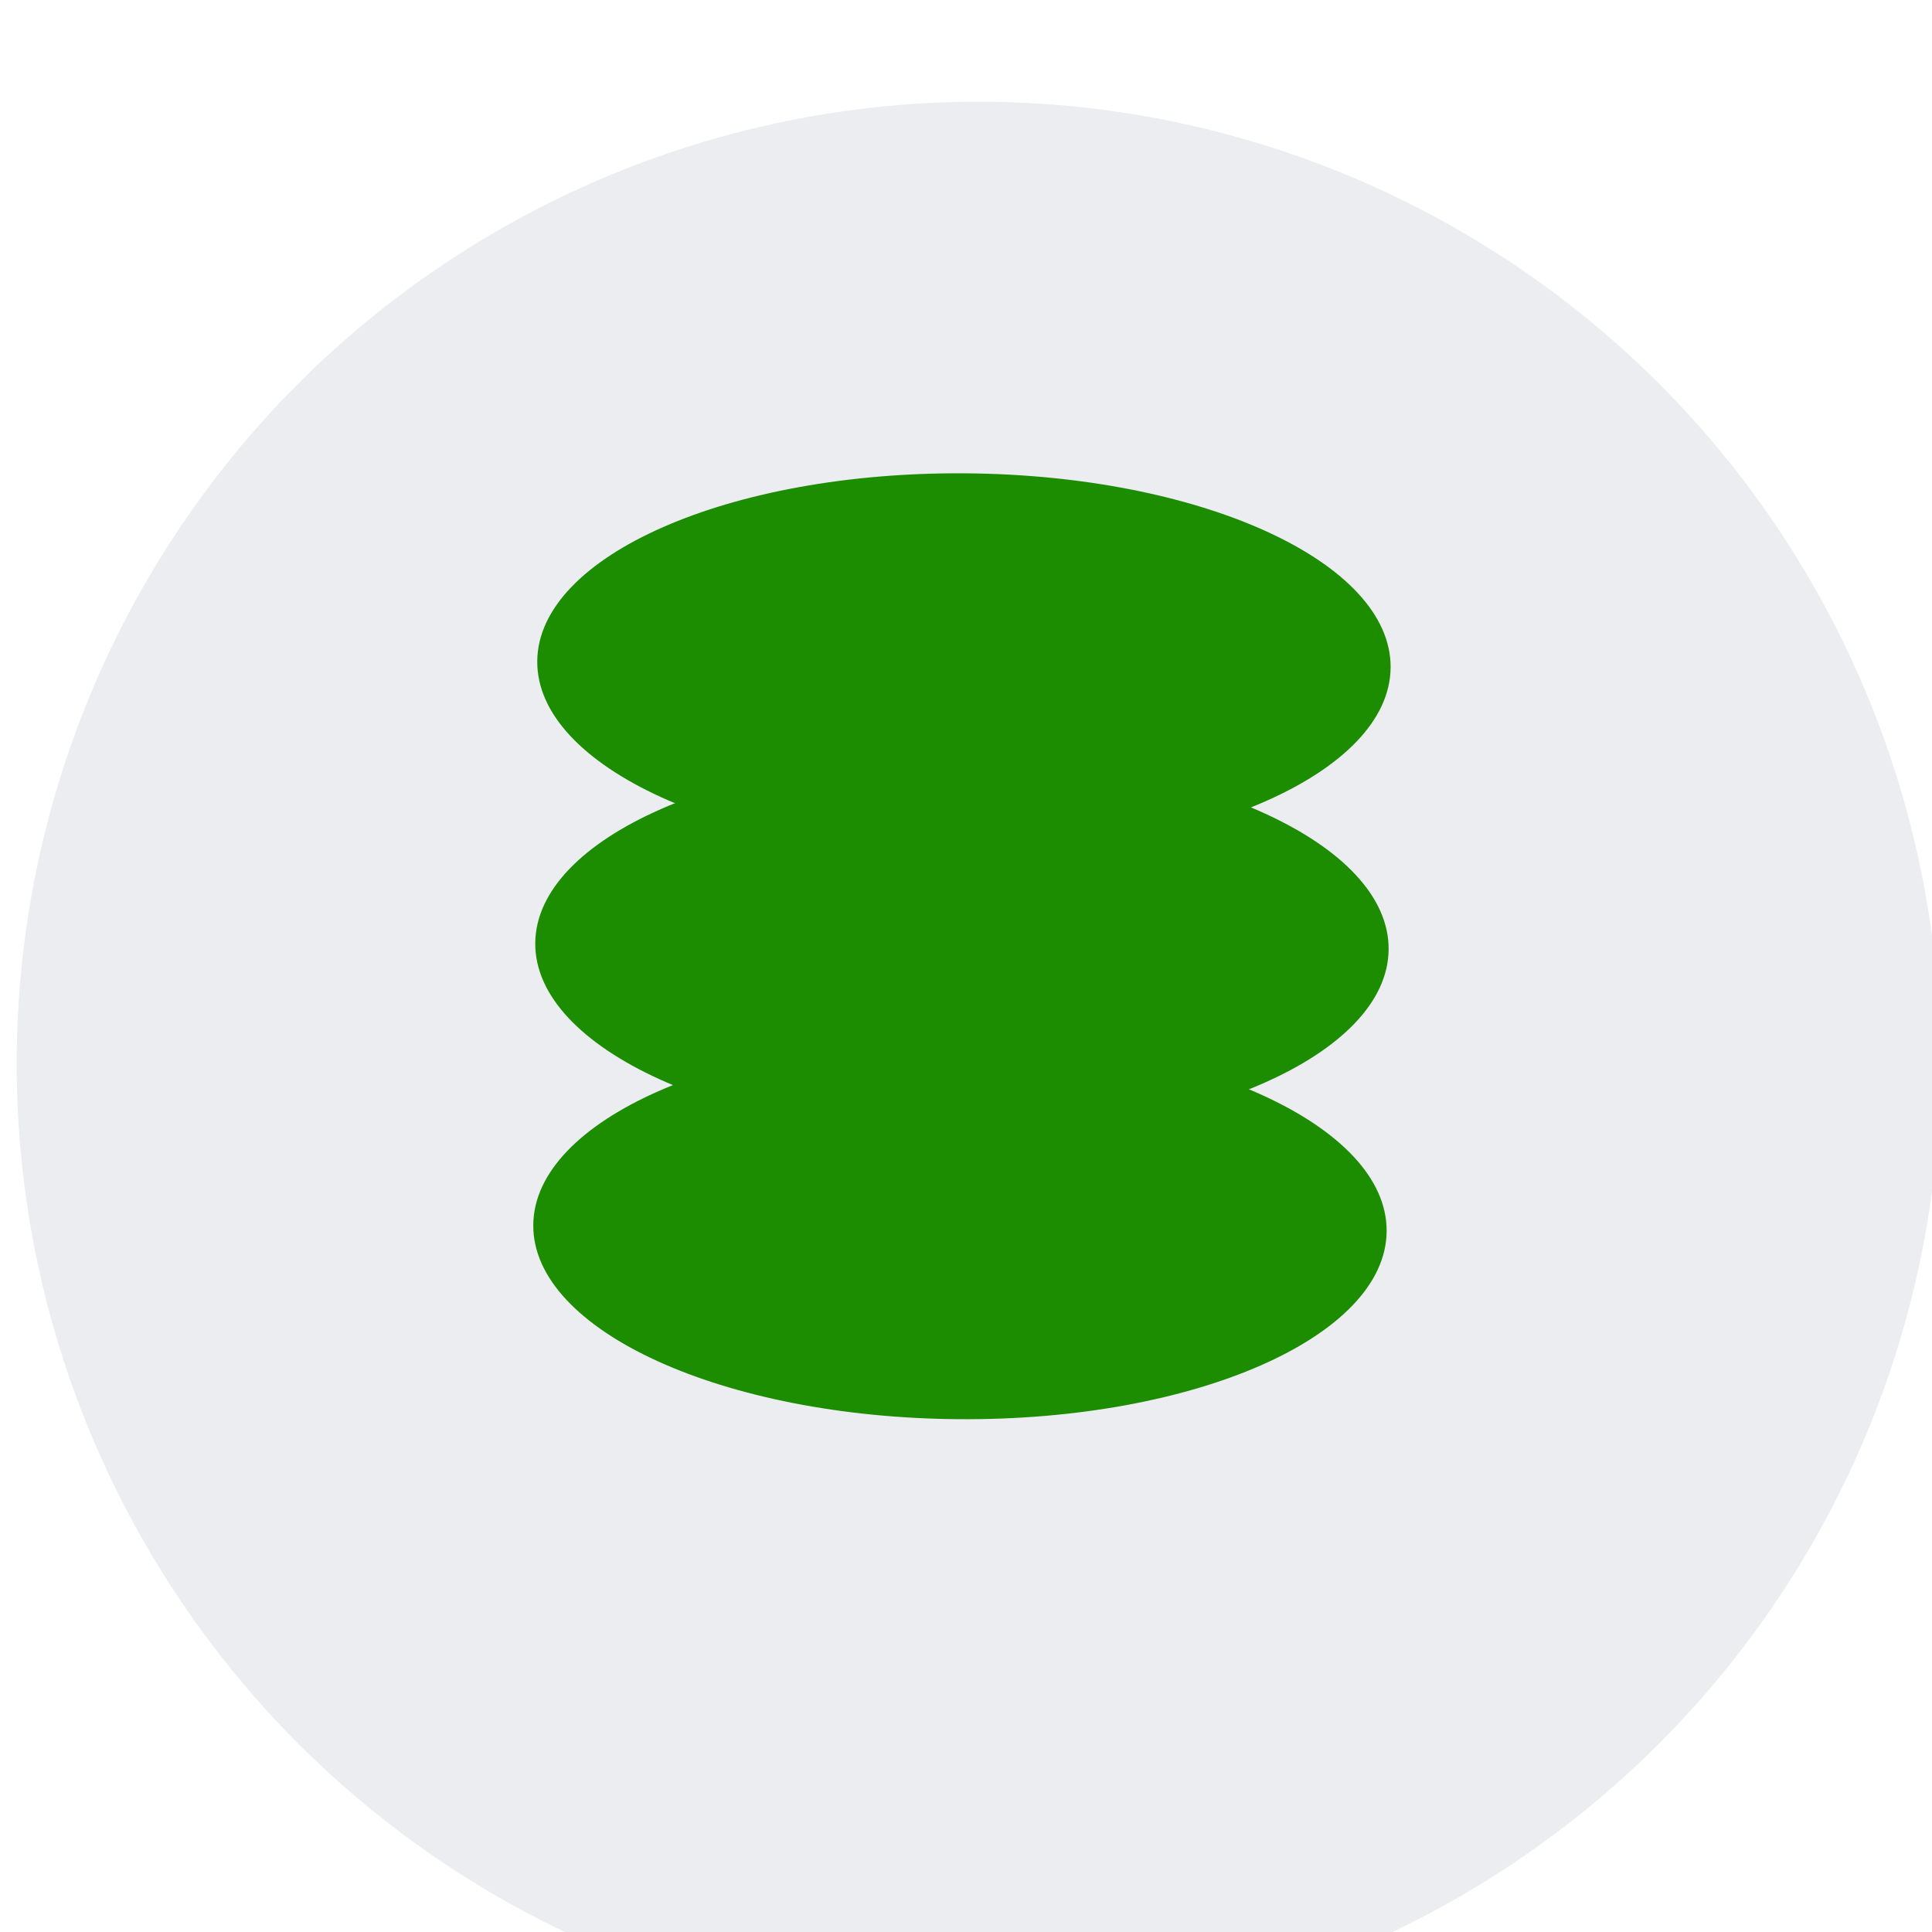
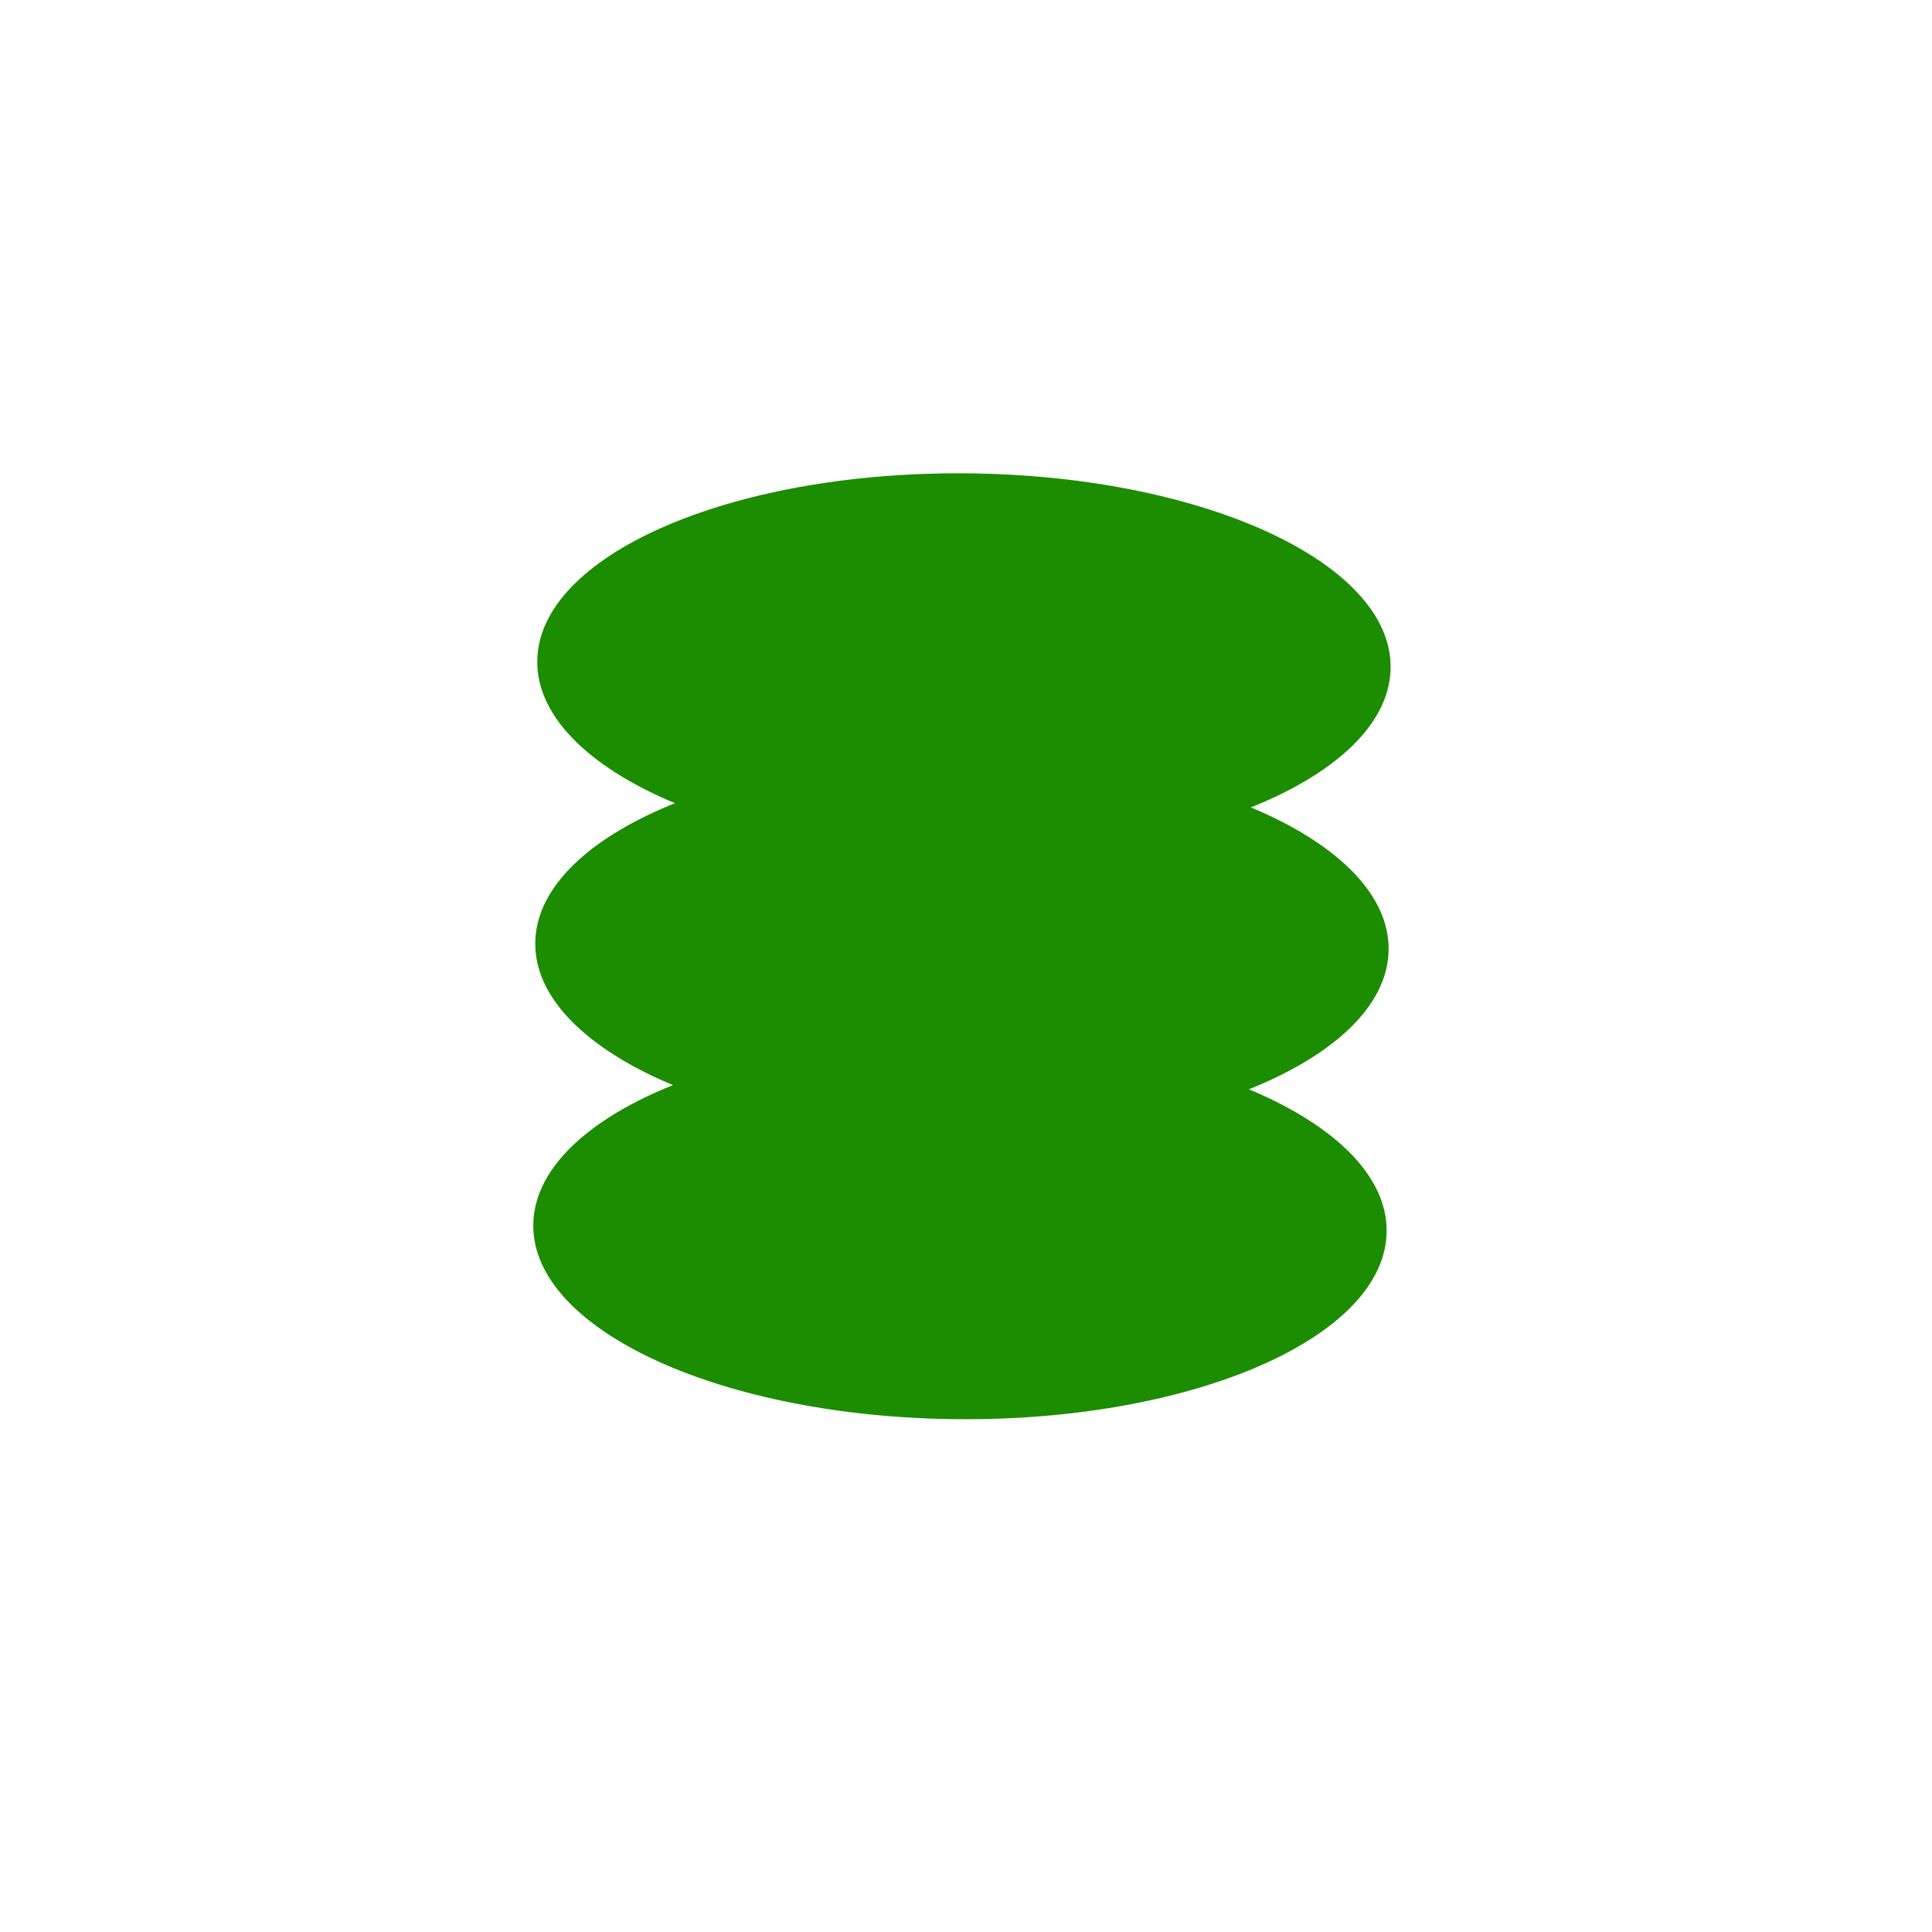
<svg xmlns="http://www.w3.org/2000/svg" width="109" height="109" viewBox="0 0 109 109" fill="none">
  <g filter="url(#filter0_ii_7971_23618)">
-     <circle cx="54.27" cy="54.27" r="54.27" fill="#ECEDF0" />
-   </g>
+     </g>
  <g filter="url(#filter1_diii_7971_23618)">
    <path d="M78.232 70.35C78.19 76.303 67.378 81.05 54.083 80.953C40.788 80.856 30.044 75.952 30.086 69.999C30.128 64.047 40.94 59.3 54.235 59.397C67.53 59.494 78.274 64.398 78.232 70.35Z" fill="#1C8D00" />
    <path d="M78.344 54.447C78.302 60.399 67.49 65.146 54.195 65.049C40.9 64.952 30.157 60.048 30.198 54.096C30.241 48.143 41.052 43.396 54.347 43.493C67.642 43.59 78.386 48.494 78.344 54.447Z" fill="#1C8D00" />
    <path d="M78.456 38.542C78.414 44.495 67.602 49.242 54.307 49.145C41.012 49.048 30.268 44.144 30.311 38.191C30.352 32.239 41.164 27.492 54.459 27.589C67.754 27.686 78.498 32.59 78.456 38.542Z" fill="#1C8D00" />
  </g>
  <defs>
    <filter id="filter0_ii_7971_23618" x="-5.578" y="0" width="120.639" height="114.28" filterUnits="userSpaceOnUse" color-interpolation-filters="sRGB">
      <feFlood flood-opacity="0" result="BackgroundImageFix" />
      <feBlend mode="normal" in="SourceGraphic" in2="BackgroundImageFix" result="shape" />
      <feColorMatrix in="SourceAlpha" type="matrix" values="0 0 0 0 0 0 0 0 0 0 0 0 0 0 0 0 0 0 127 0" result="hardAlpha" />
      <feOffset dx="-5.578" />
      <feGaussianBlur stdDeviation="7.283" />
      <feComposite in2="hardAlpha" operator="arithmetic" k2="-1" k3="1" />
      <feColorMatrix type="matrix" values="0 0 0 0 0.989 0 0 0 0 0.989 0 0 0 0 0.989 0 0 0 1 0" />
      <feBlend mode="normal" in2="shape" result="effect1_innerShadow_7971_23618" />
      <feColorMatrix in="SourceAlpha" type="matrix" values="0 0 0 0 0 0 0 0 0 0 0 0 0 0 0 0 0 0 127 0" result="hardAlpha" />
      <feOffset dx="6.52" dy="5.739" />
      <feGaussianBlur stdDeviation="4.431" />
      <feComposite in2="hardAlpha" operator="arithmetic" k2="-1" k3="1" />
      <feColorMatrix type="matrix" values="0 0 0 0 0.55 0 0 0 0 0.55 0 0 0 0 0.55 0 0 0 0.15 0" />
      <feBlend mode="normal" in2="effect1_innerShadow_7971_23618" result="effect2_innerShadow_7971_23618" />
    </filter>
    <filter id="filter1_diii_7971_23618" x="27.362" y="25.544" width="53.819" height="59.292" filterUnits="userSpaceOnUse" color-interpolation-filters="sRGB">
      <feFlood flood-opacity="0" result="BackgroundImageFix" />
      <feColorMatrix in="SourceAlpha" type="matrix" values="0 0 0 0 0 0 0 0 0 0 0 0 0 0 0 0 0 0 127 0" result="hardAlpha" />
      <feOffset dy="1.158" />
      <feGaussianBlur stdDeviation="1.362" />
      <feComposite in2="hardAlpha" operator="out" />
      <feColorMatrix type="matrix" values="0 0 0 0 0.086 0 0 0 0 0.399 0 0 0 0 0.008 0 0 0 1 0" />
      <feBlend mode="normal" in2="BackgroundImageFix" result="effect1_dropShadow_7971_23618" />
      <feBlend mode="normal" in="SourceGraphic" in2="effect1_dropShadow_7971_23618" result="shape" />
      <feColorMatrix in="SourceAlpha" type="matrix" values="0 0 0 0 0 0 0 0 0 0 0 0 0 0 0 0 0 0 127 0" result="hardAlpha" />
      <feOffset dx="0.663" />
      <feGaussianBlur stdDeviation="0.58" />
      <feComposite in2="hardAlpha" operator="arithmetic" k2="-1" k3="1" />
      <feColorMatrix type="matrix" values="0 0 0 0 0.086 0 0 0 0 0.394 0 0 0 0 0.009 0 0 0 1 0" />
      <feBlend mode="normal" in2="shape" result="effect2_innerShadow_7971_23618" />
      <feColorMatrix in="SourceAlpha" type="matrix" values="0 0 0 0 0 0 0 0 0 0 0 0 0 0 0 0 0 0 127 0" result="hardAlpha" />
      <feOffset dx="-0.663" />
      <feGaussianBlur stdDeviation="0.663" />
      <feComposite in2="hardAlpha" operator="arithmetic" k2="-1" k3="1" />
      <feColorMatrix type="matrix" values="0 0 0 0 0.415 0 0 0 0 1 0 0 0 0 0.269 0 0 0 1 0" />
      <feBlend mode="normal" in2="effect2_innerShadow_7971_23618" result="effect3_innerShadow_7971_23618" />
      <feColorMatrix in="SourceAlpha" type="matrix" values="0 0 0 0 0 0 0 0 0 0 0 0 0 0 0 0 0 0 127 0" result="hardAlpha" />
      <feOffset dy="-2.043" />
      <feGaussianBlur stdDeviation="1.362" />
      <feComposite in2="hardAlpha" operator="arithmetic" k2="-1" k3="1" />
      <feColorMatrix type="matrix" values="0 0 0 0 0 0 0 0 0 0 0 0 0 0 0 0 0 0 0.13 0" />
      <feBlend mode="normal" in2="effect3_innerShadow_7971_23618" result="effect4_innerShadow_7971_23618" />
    </filter>
  </defs>
</svg>